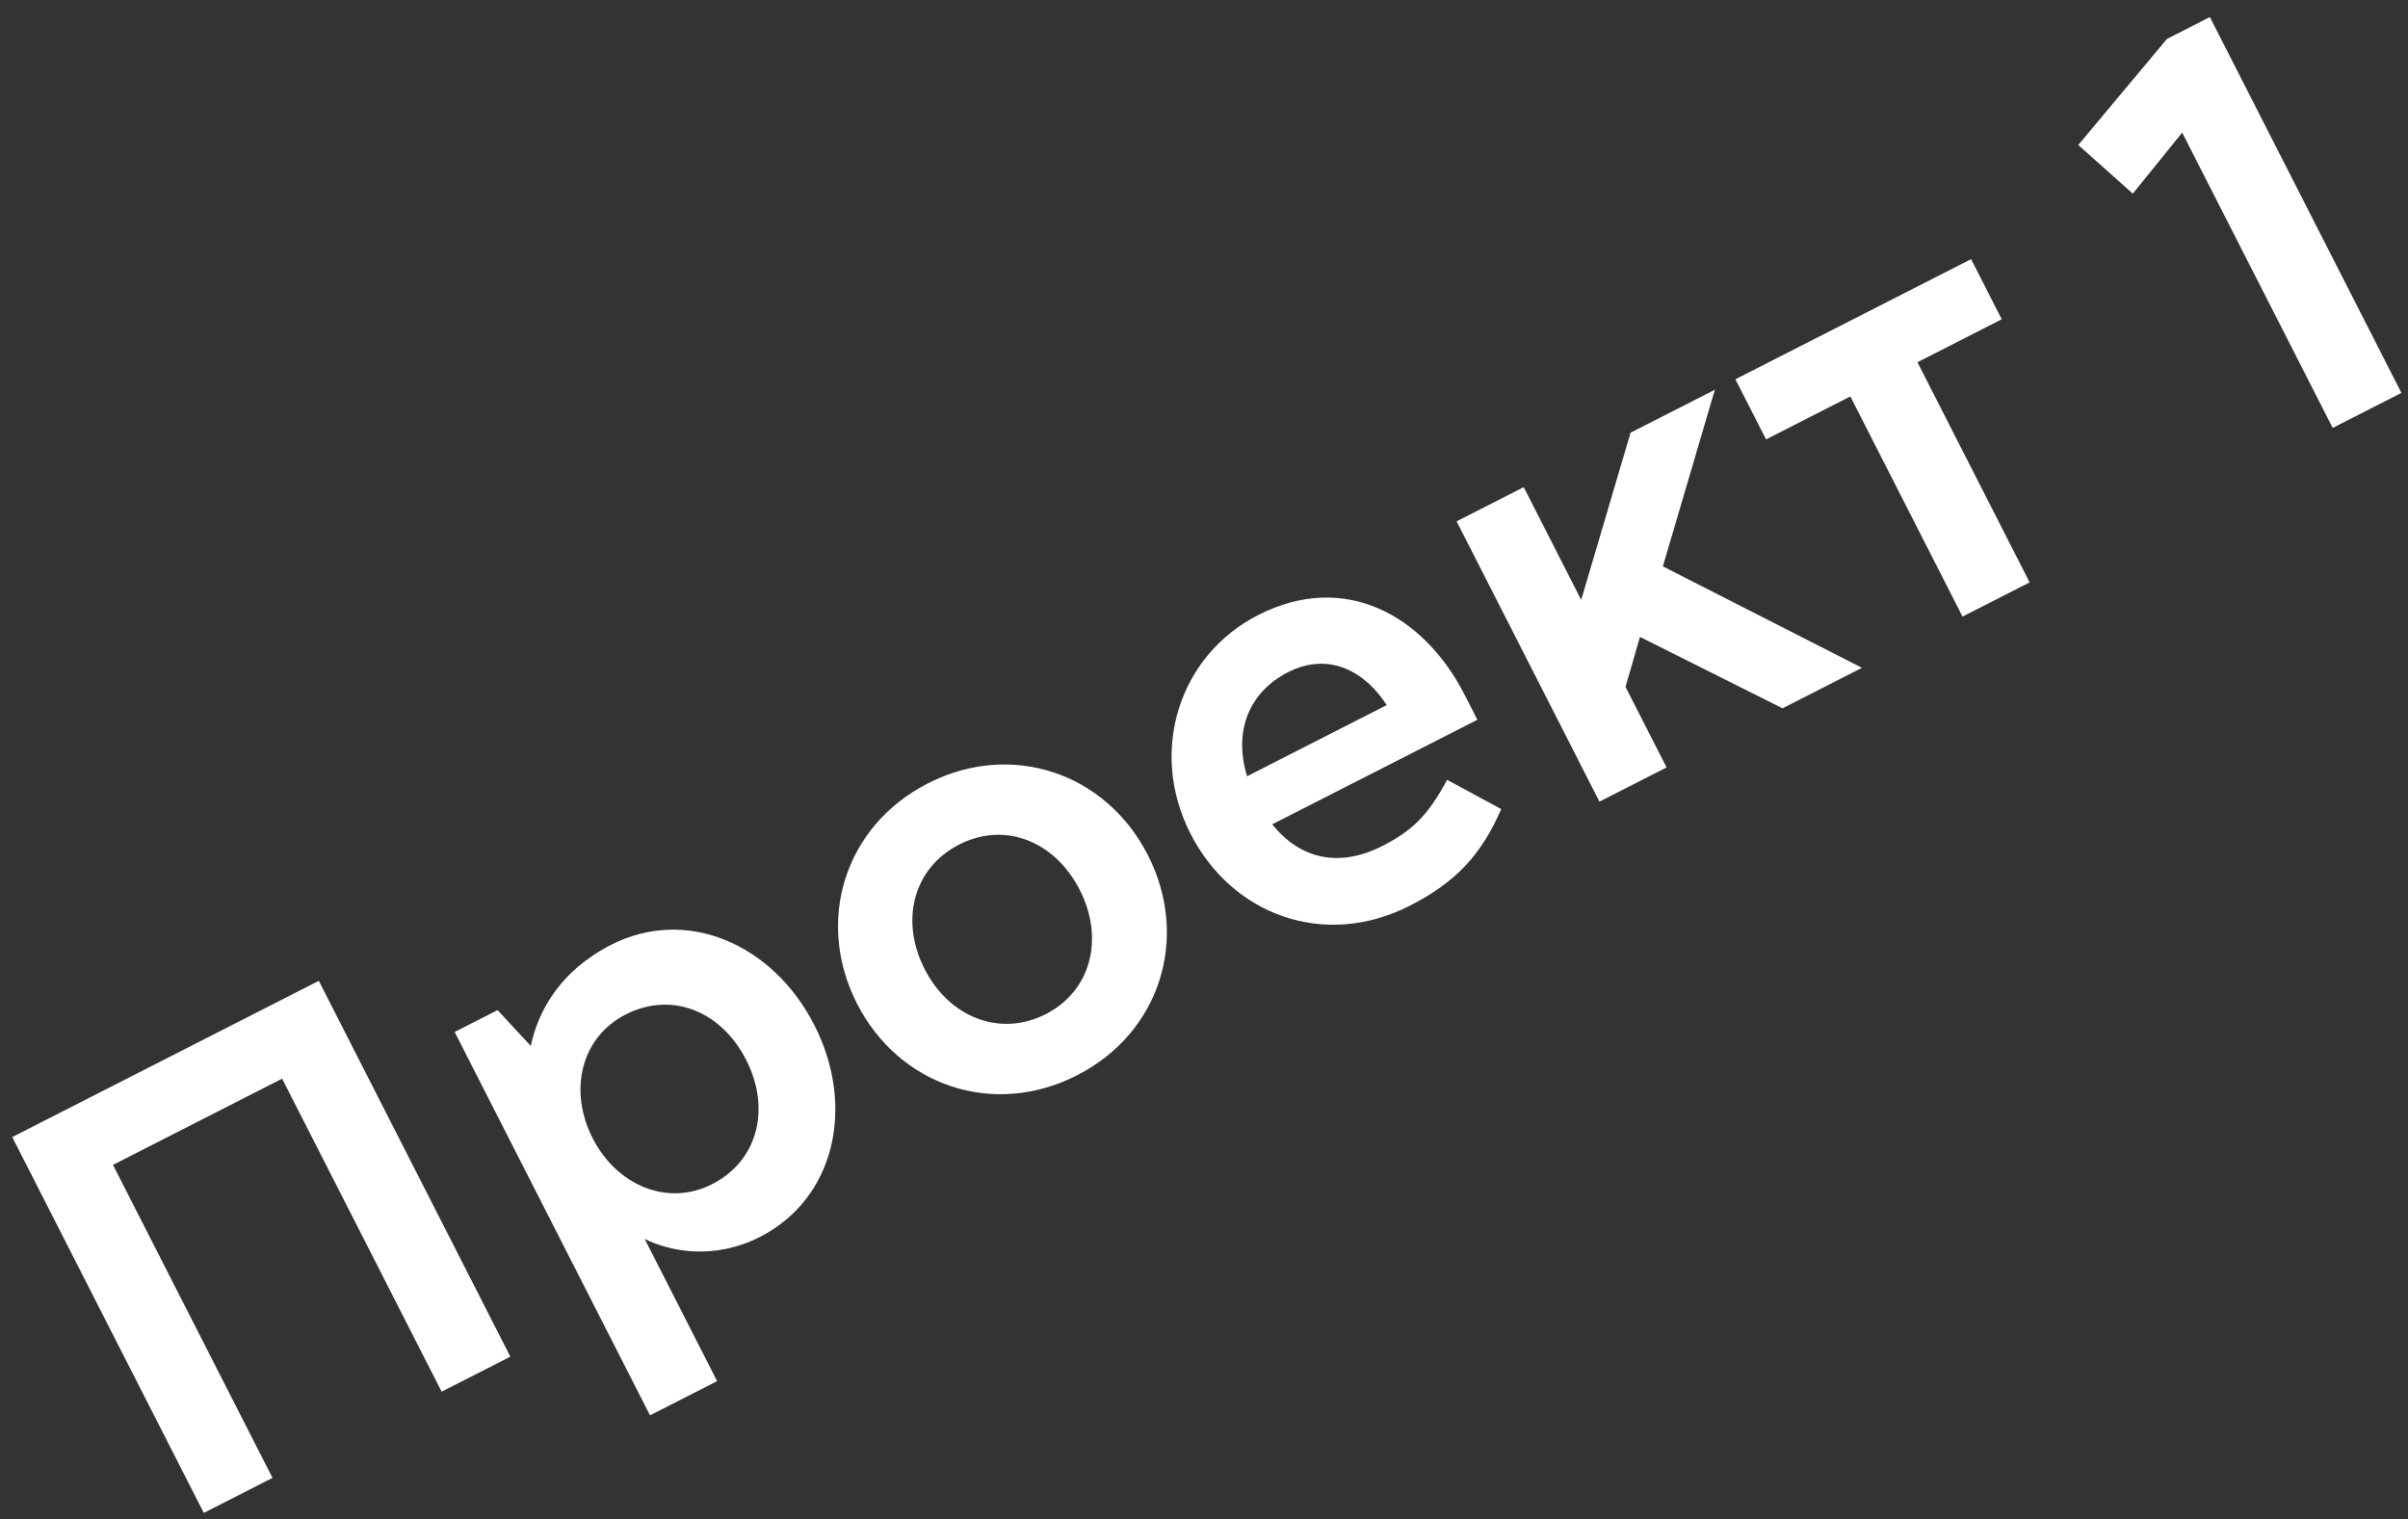
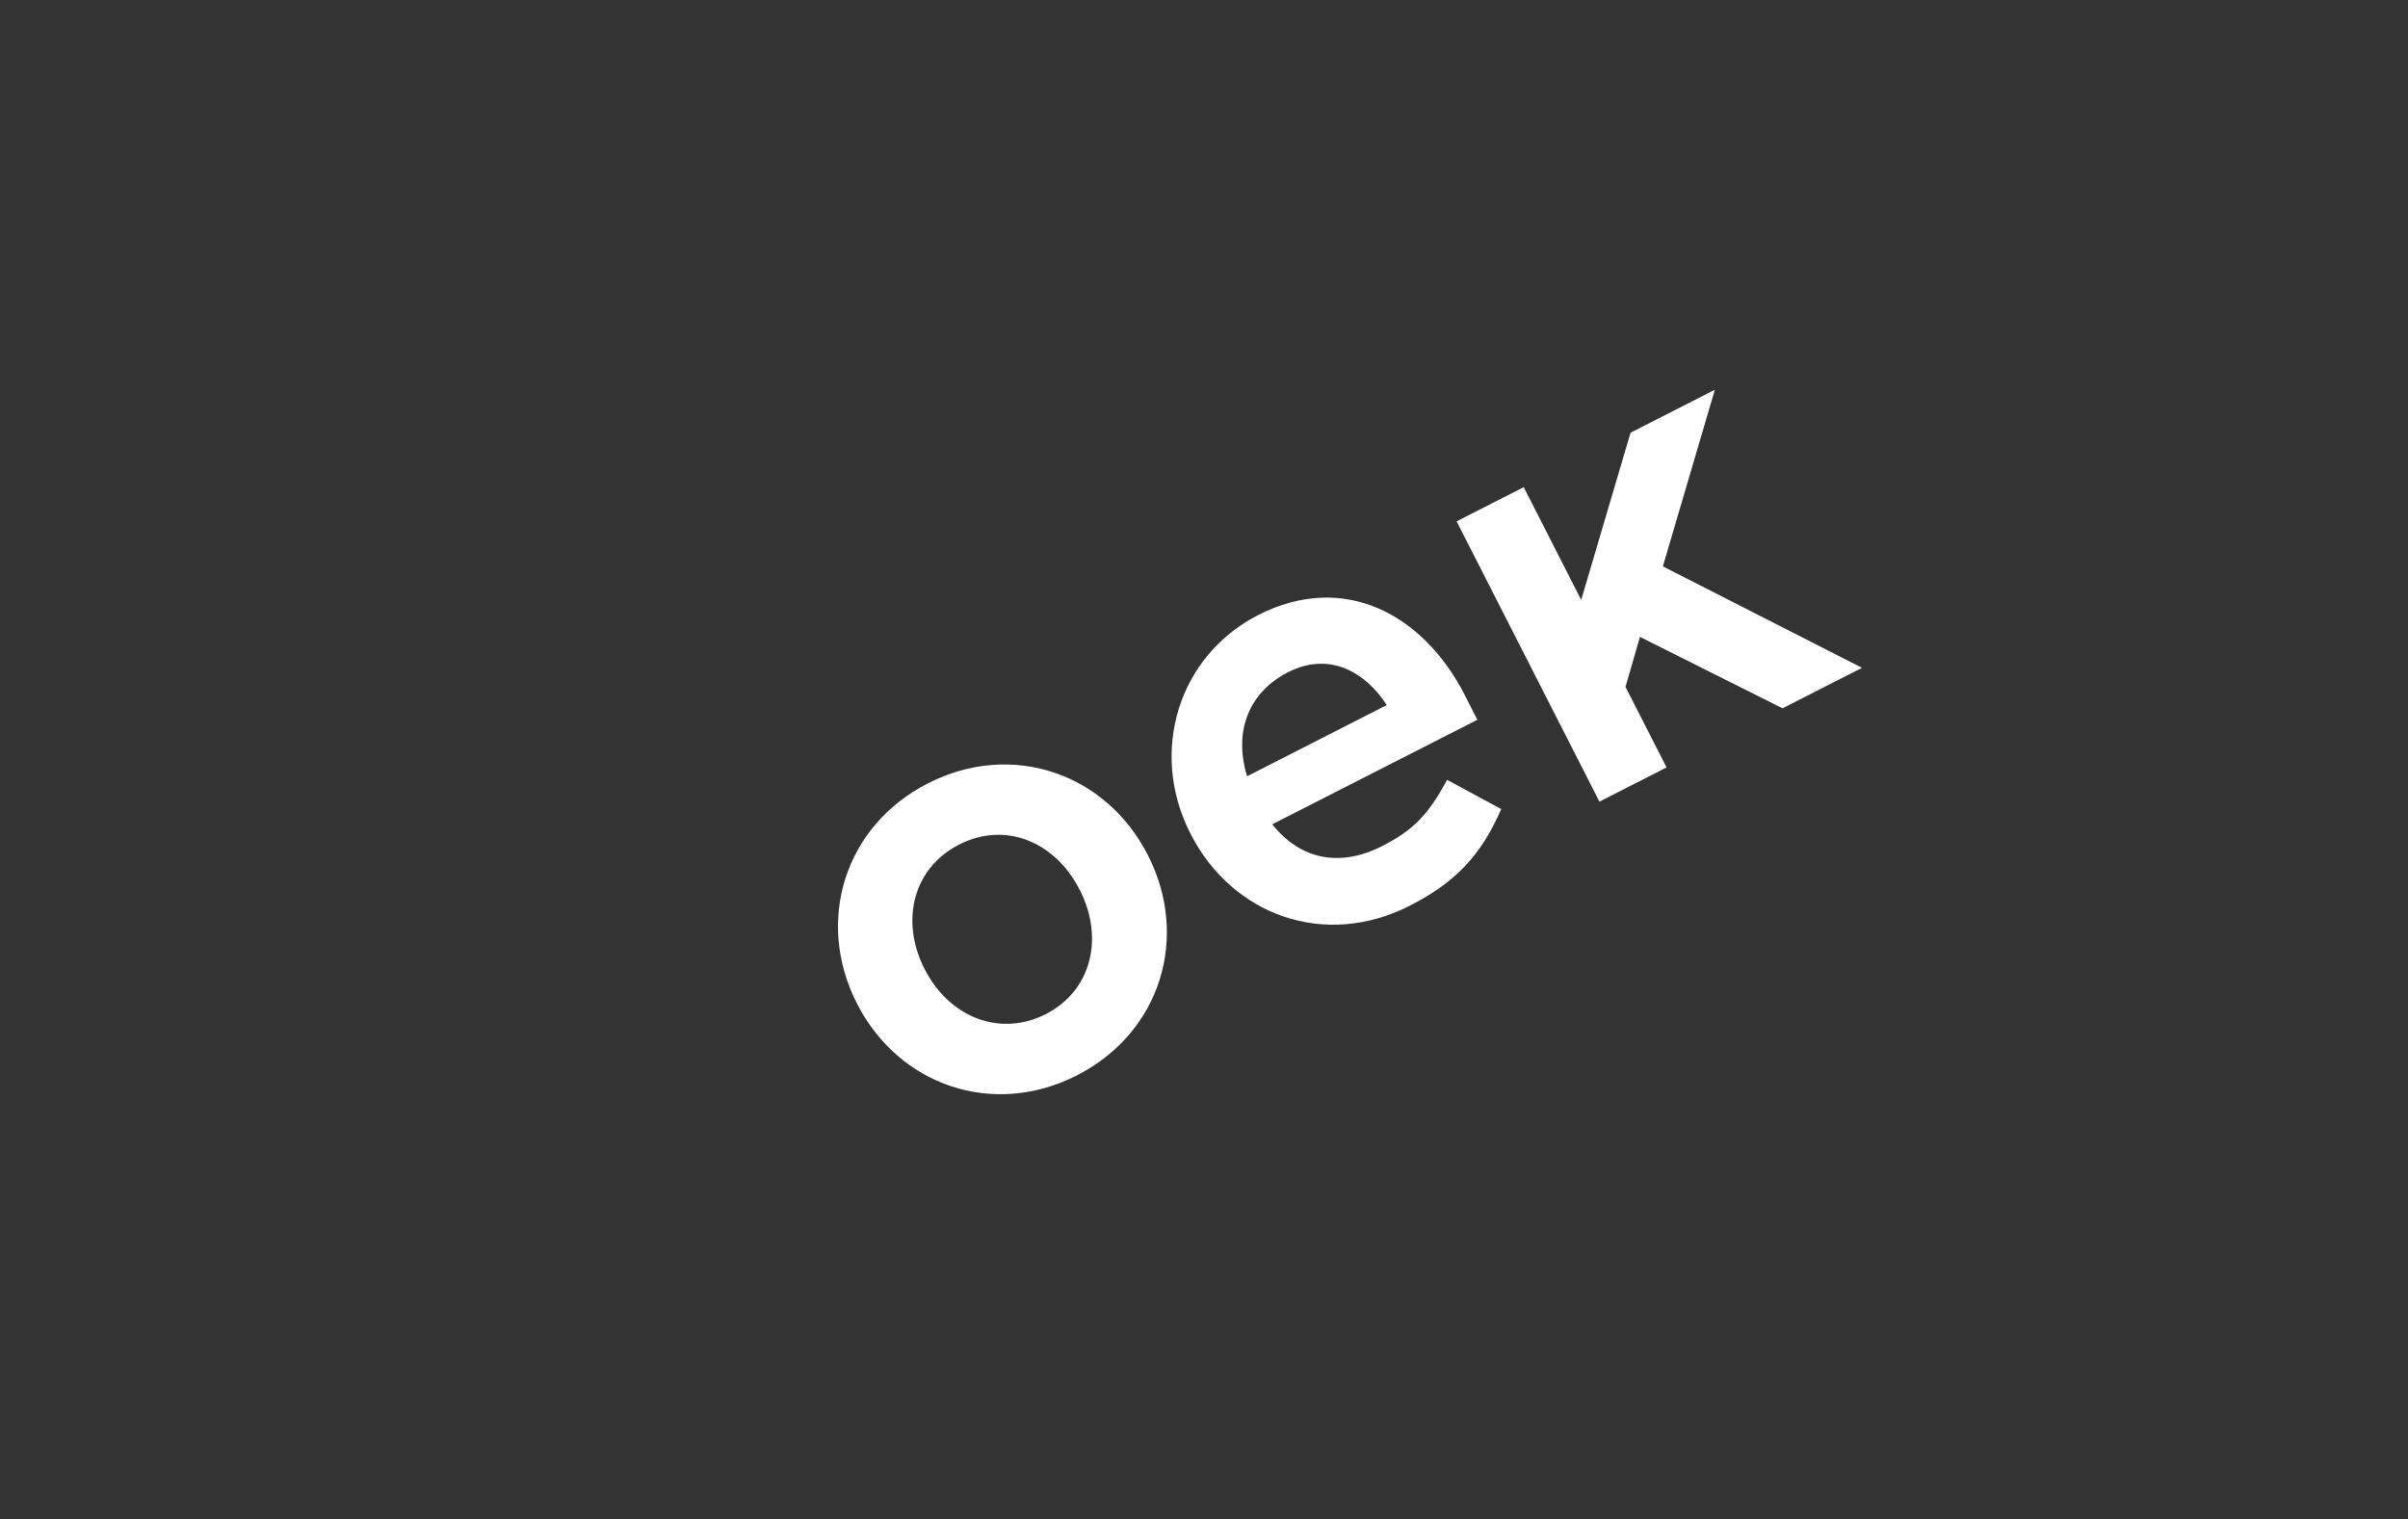
<svg xmlns="http://www.w3.org/2000/svg" width="84" height="53" viewBox="0 0 84 53" fill="none">
  <rect x="0" y="0" width="84" height="53" fill="#333333" stroke="none" />
-   <path d="M83.77 13.705L81.373 14.927L76.123 4.626L74.4 6.755L72.498 5.058L75.59 1.359L77.089 0.595L83.77 13.705Z" fill="white" />
-   <path d="M70.801 20.315L68.46 21.508L64.547 13.829L61.606 15.328L60.537 13.23L68.759 9.04L69.828 11.137L66.888 12.636L70.801 20.315Z" fill="white" />
  <path d="M58.136 26.77L55.794 27.963L50.812 18.186L53.153 16.993L55.158 20.926L56.88 15.094L59.821 13.595L58.007 19.757L64.953 23.295L62.181 24.708L57.208 22.217L56.704 23.96L58.136 26.77Z" fill="white" />
  <path d="M51.536 25.108L44.381 28.754C45.368 29.997 46.752 30.259 48.213 29.514C49.281 28.97 49.813 28.44 50.48 27.203L52.368 28.223C51.675 29.826 50.771 30.782 49.179 31.594C46.22 33.102 42.986 31.942 41.526 29.077C40.065 26.211 41.121 22.866 43.893 21.453C46.908 19.916 49.674 21.456 51.097 24.246L51.536 25.108ZM43.503 27.078L48.373 24.596C47.659 23.474 46.394 22.703 44.933 23.448C43.603 24.125 43.011 25.465 43.503 27.078Z" fill="white" />
  <path d="M29.893 35.005C28.433 32.139 29.451 28.813 32.373 27.324C35.294 25.835 38.584 26.966 40.044 29.832C41.505 32.697 40.487 36.023 37.565 37.513C34.643 39.002 31.354 37.87 29.893 35.005ZM36.477 35.377C38.069 34.566 38.525 32.729 37.666 31.044C36.797 29.339 35.053 28.648 33.461 29.459C31.869 30.27 31.385 32.098 32.253 33.802C33.112 35.488 34.885 36.189 36.477 35.377Z" fill="white" />
-   <path d="M25.016 48.178L22.675 49.371L15.86 35.999L17.358 35.235L18.515 36.486C18.778 35.243 19.557 33.855 21.317 32.958C23.939 31.622 26.958 32.915 28.409 35.762C29.85 38.59 29.132 41.81 26.51 43.147C24.899 43.968 23.346 43.651 22.487 43.215L25.016 48.178ZM24.841 41.307C26.452 40.487 26.889 38.659 26.03 36.974C25.161 35.27 23.436 34.568 21.825 35.389C20.27 36.181 19.824 38.037 20.674 39.704C21.514 41.352 23.287 42.1 24.841 41.307Z" fill="white" />
-   <path d="M9.506 51.553L7.109 52.775L0.427 39.664L11.121 34.214L17.803 47.324L15.406 48.546L9.841 37.627L3.941 40.634L9.506 51.553Z" fill="white" />
</svg>